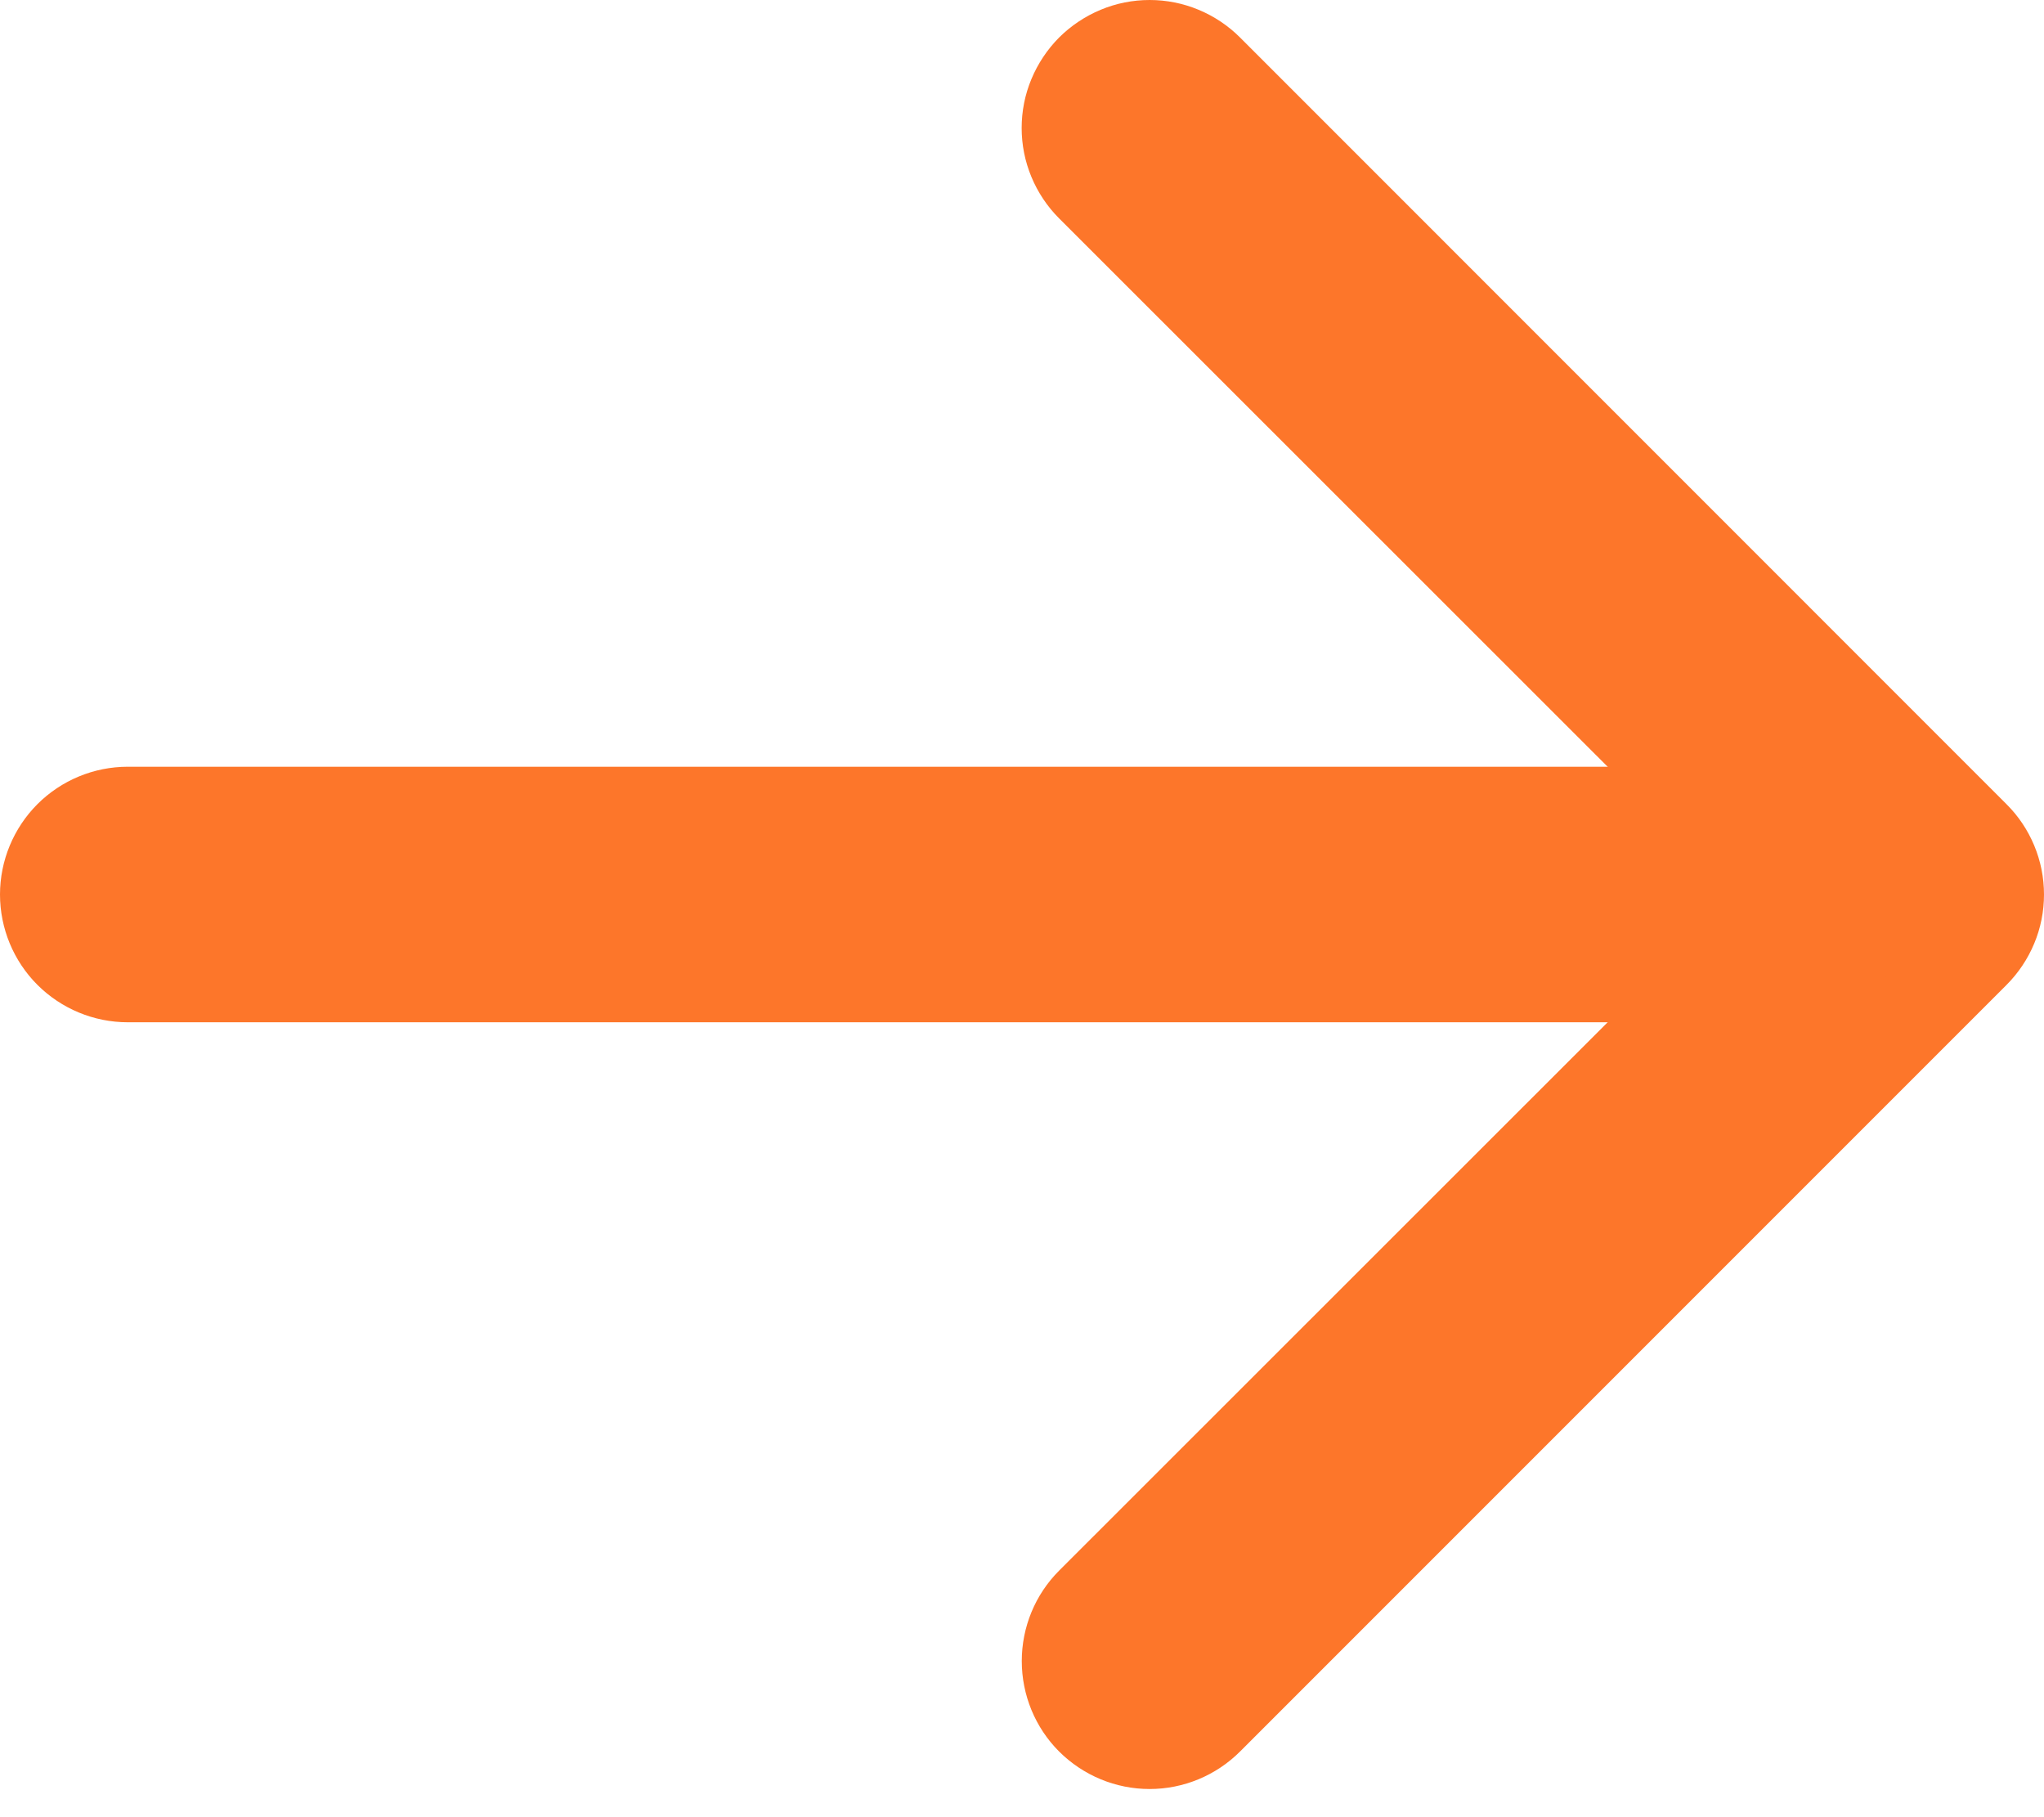
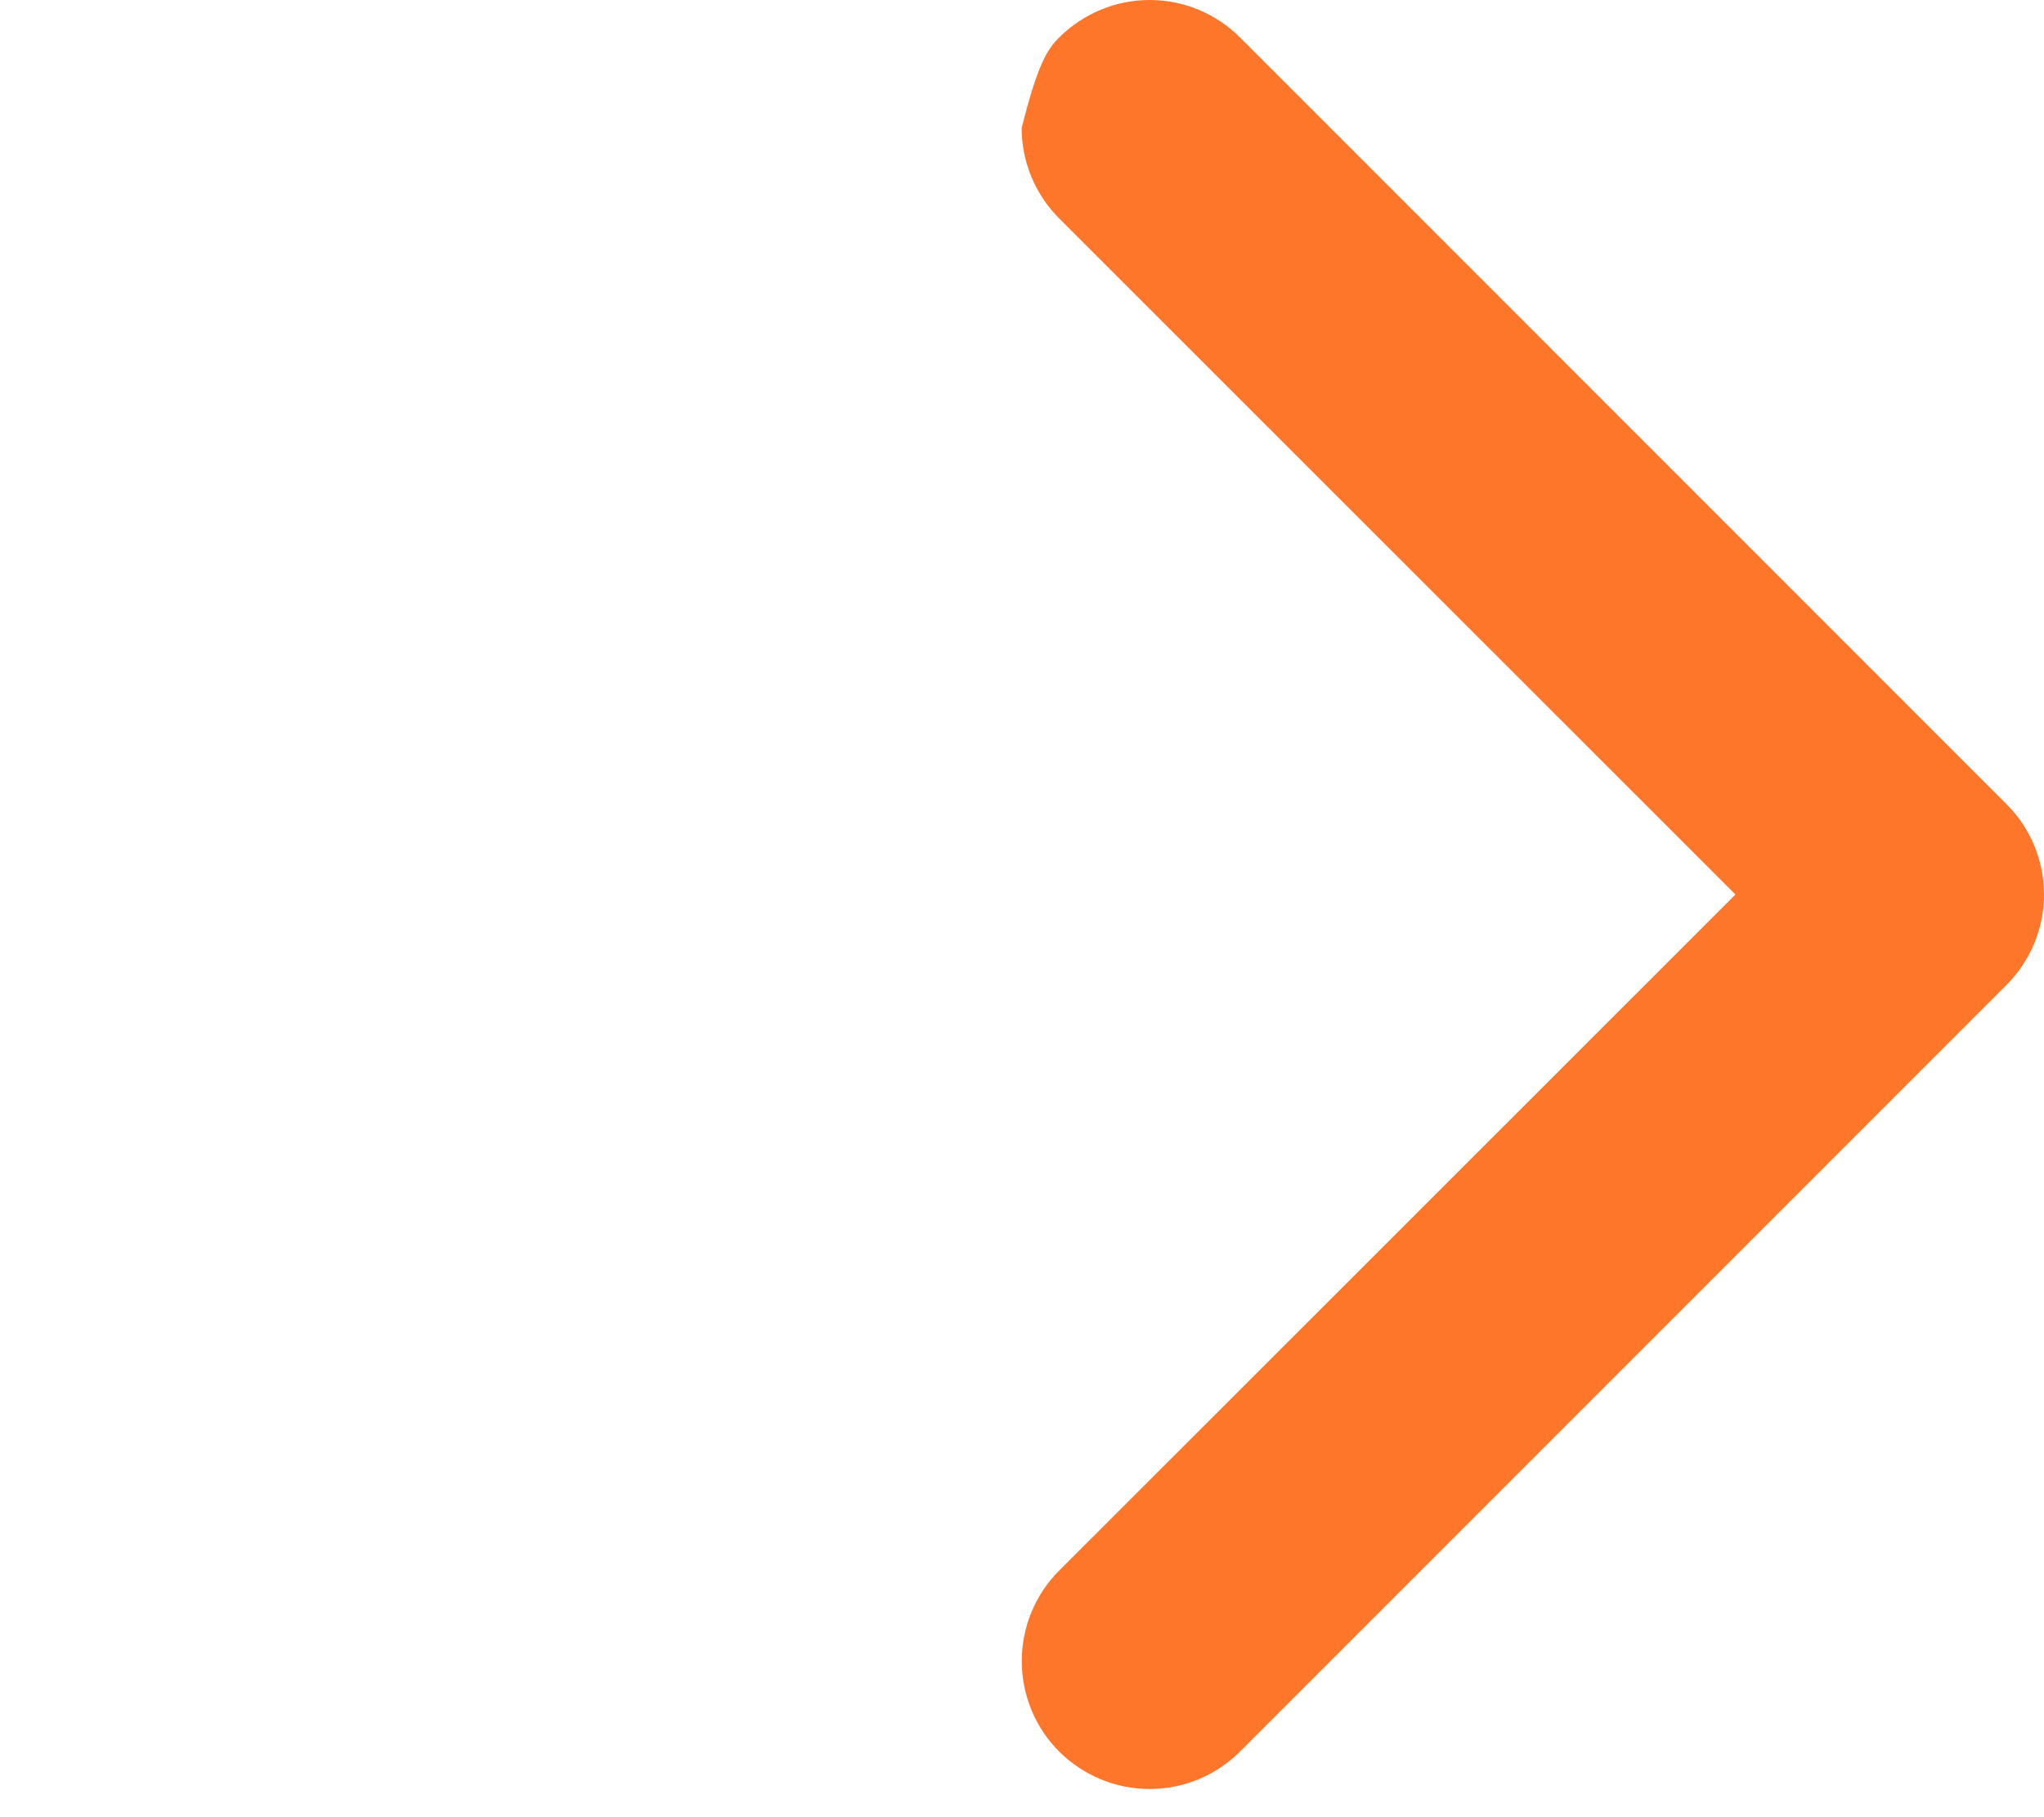
<svg xmlns="http://www.w3.org/2000/svg" width="18" height="16" viewBox="0 0 18 16" fill="none">
-   <path fill-rule="evenodd" clip-rule="evenodd" d="M9.327 0.33C9.432 0.226 9.556 0.143 9.693 0.086C9.829 0.029 9.976 0 10.124 0C10.272 0 10.418 0.029 10.555 0.086C10.692 0.143 10.816 0.226 10.92 0.33L17.669 7.08C17.774 7.184 17.857 7.308 17.914 7.445C17.971 7.582 18 7.728 18 7.876C18 8.024 17.971 8.171 17.914 8.307C17.857 8.444 17.774 8.568 17.669 8.673L10.92 15.422C10.709 15.633 10.422 15.752 10.124 15.752C9.825 15.752 9.539 15.633 9.327 15.422C9.116 15.211 8.998 14.924 8.998 14.625C8.998 14.327 9.116 14.04 9.327 13.829L15.283 7.876L9.327 1.923C9.223 1.819 9.14 1.695 9.083 1.558C9.026 1.421 8.997 1.275 8.997 1.127C8.997 0.979 9.026 0.832 9.083 0.696C9.14 0.559 9.223 0.435 9.327 0.33Z" fill="#FD762A" />
-   <path fill-rule="evenodd" clip-rule="evenodd" d="M0 7.876C0 7.578 0.119 7.292 0.329 7.081C0.54 6.87 0.827 6.751 1.125 6.751H15.748C16.047 6.751 16.333 6.87 16.544 7.081C16.755 7.292 16.873 7.578 16.873 7.876C16.873 8.174 16.755 8.461 16.544 8.671C16.333 8.882 16.047 9.001 15.748 9.001H1.125C0.827 9.001 0.54 8.882 0.329 8.671C0.119 8.461 0 8.174 0 7.876Z" fill="#FD762A" />
+   <path fill-rule="evenodd" clip-rule="evenodd" d="M9.327 0.33C9.432 0.226 9.556 0.143 9.693 0.086C9.829 0.029 9.976 0 10.124 0C10.272 0 10.418 0.029 10.555 0.086C10.692 0.143 10.816 0.226 10.92 0.33L17.669 7.08C17.774 7.184 17.857 7.308 17.914 7.445C17.971 7.582 18 7.728 18 7.876C18 8.024 17.971 8.171 17.914 8.307C17.857 8.444 17.774 8.568 17.669 8.673L10.92 15.422C10.709 15.633 10.422 15.752 10.124 15.752C9.825 15.752 9.539 15.633 9.327 15.422C9.116 15.211 8.998 14.924 8.998 14.625C8.998 14.327 9.116 14.04 9.327 13.829L15.283 7.876L9.327 1.923C9.223 1.819 9.14 1.695 9.083 1.558C9.026 1.421 8.997 1.275 8.997 1.127C9.14 0.559 9.223 0.435 9.327 0.33Z" fill="#FD762A" />
</svg>